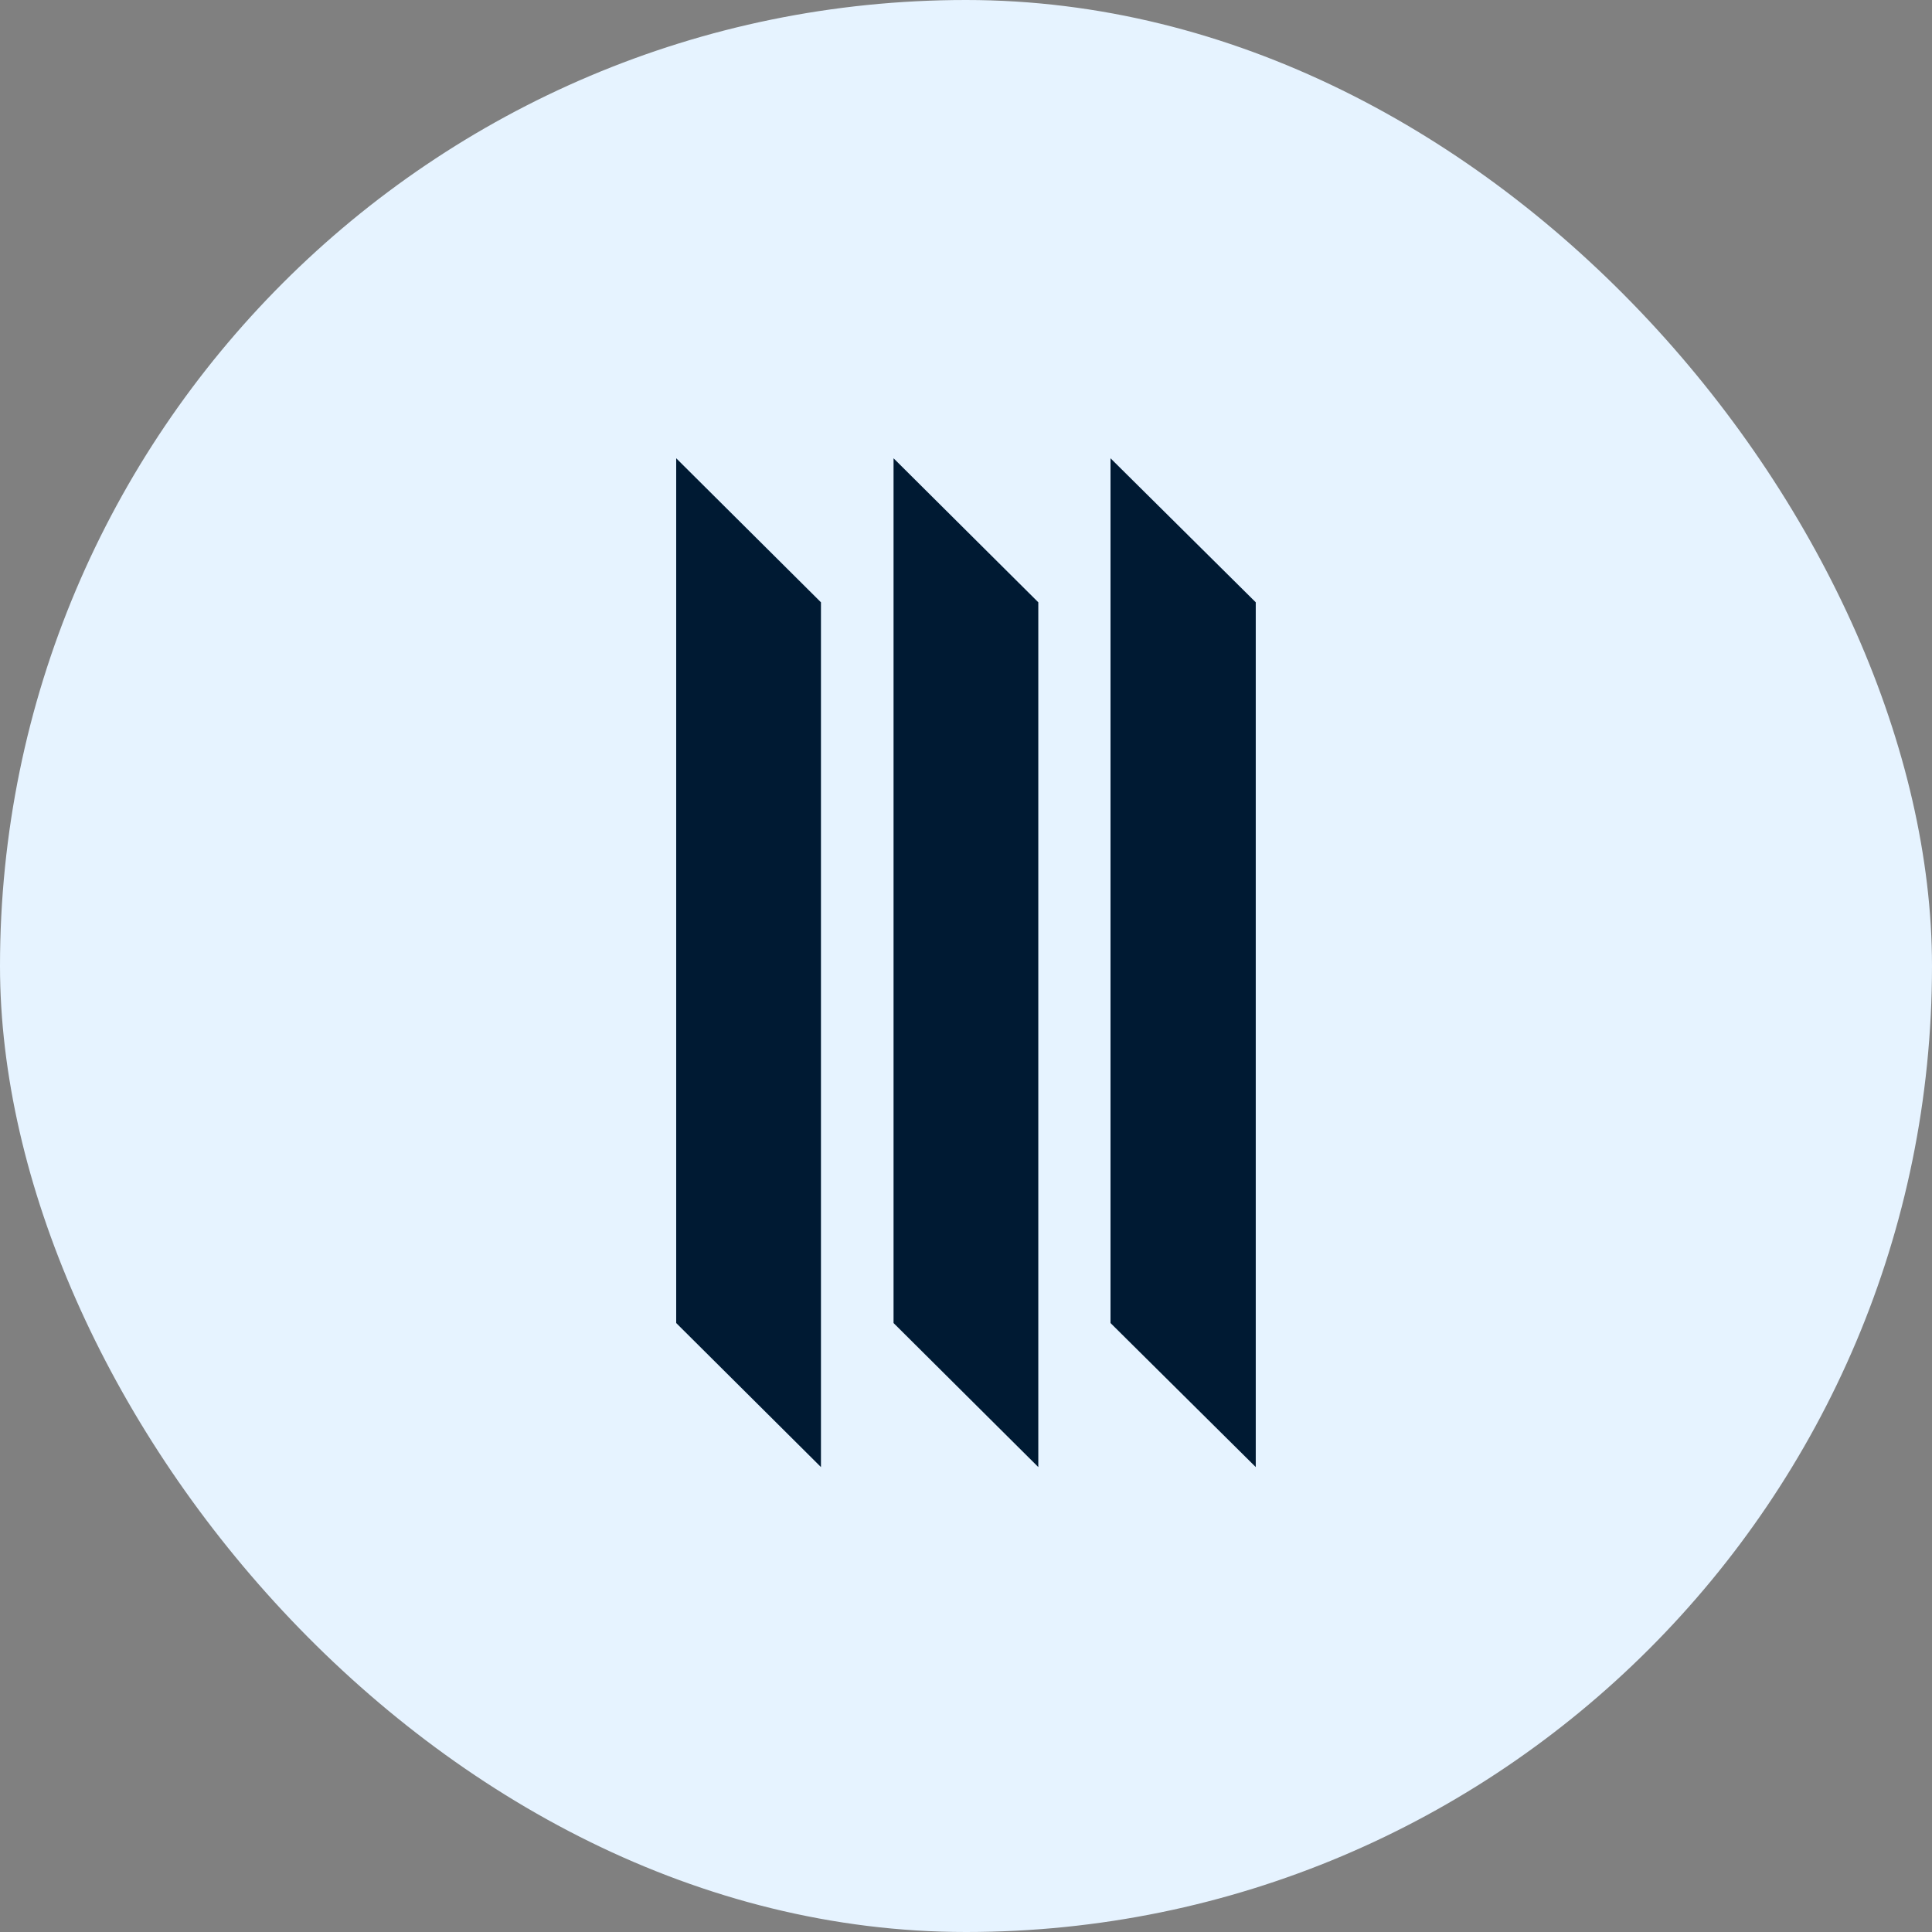
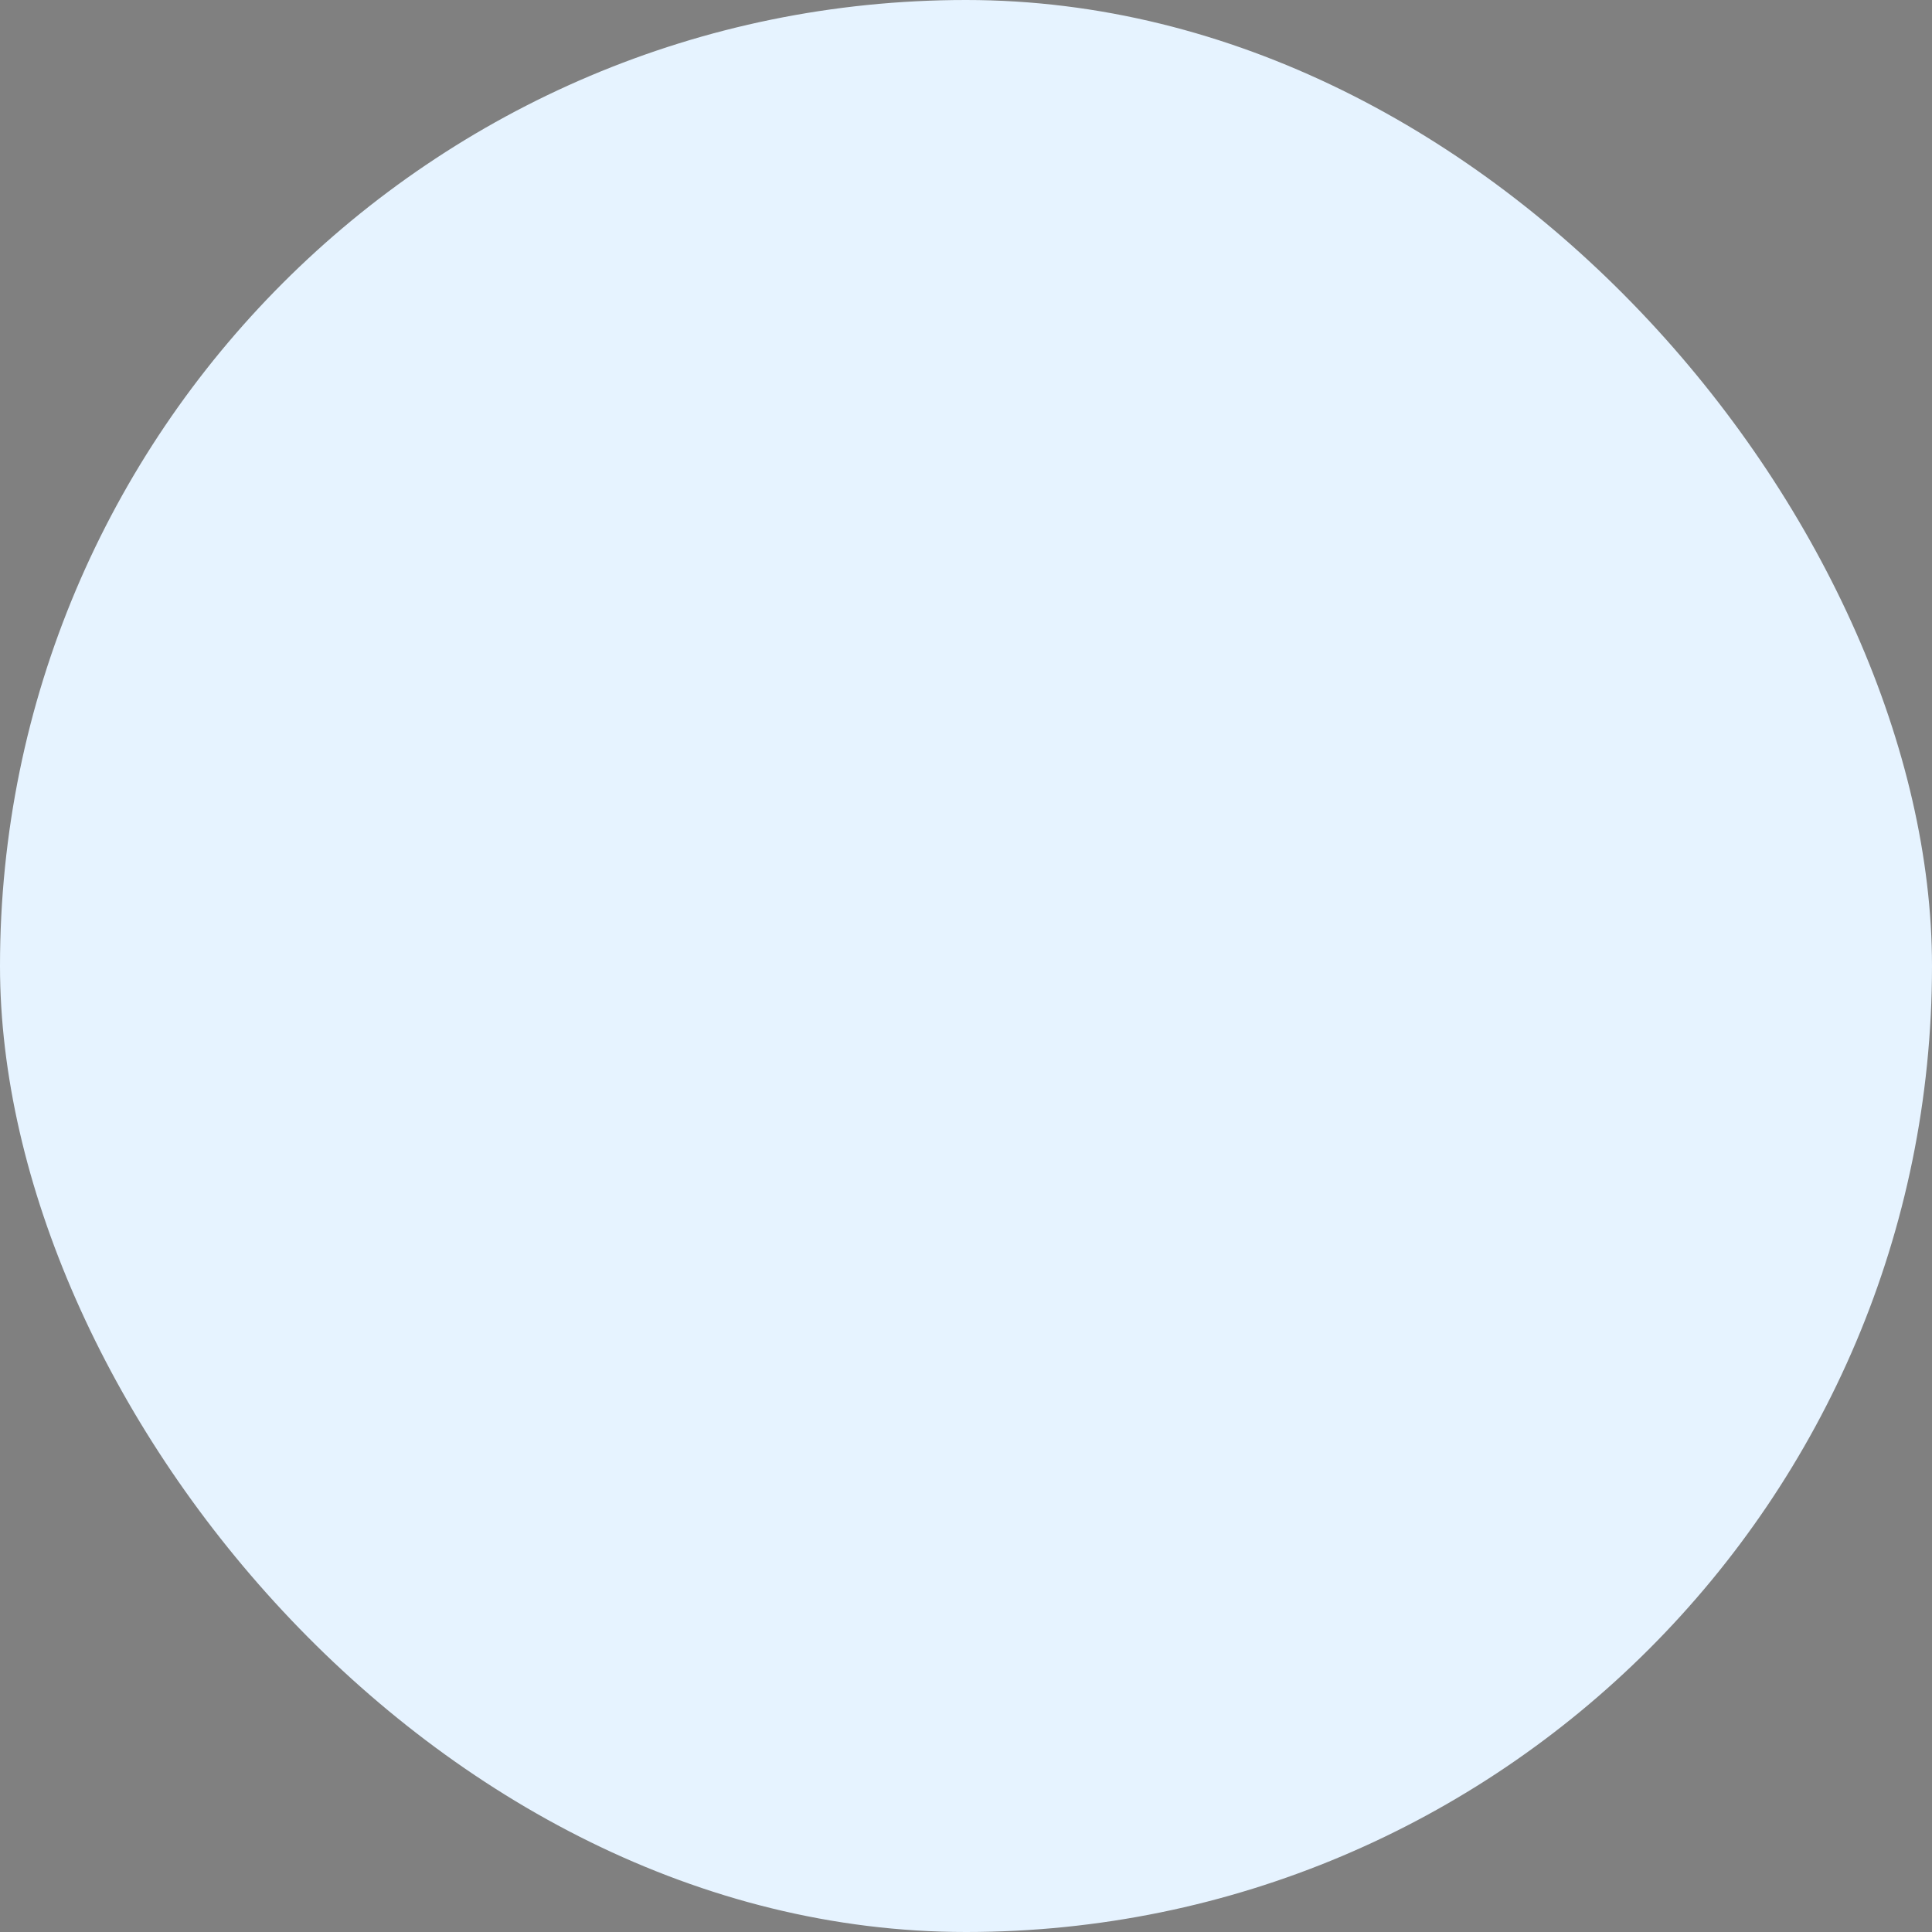
<svg xmlns="http://www.w3.org/2000/svg" width="40" height="40" viewBox="0 0 40 40" fill="none">
  <rect x="0" y="0" width="40" height="40" fill="#808080" stroke="none" />
  <rect width="40" height="40" rx="20" fill="#E6F3FF" />
  <g clip-path="url(#clip0_8197_73227)">
    <path d="M14 27.392L16.997 30.374V12.47L14 9.488V27.392Z" fill="#001A33" />
    <path d="M18.5 27.392L21.497 30.374V12.47L18.5 9.488V27.392Z" fill="#001A33" />
-     <path d="M22.992 27.392L25.999 30.374V12.47L22.992 9.488V27.392Z" fill="#001A33" />
+     <path d="M22.992 27.392L25.999 30.374V12.47L22.992 9.488V27.392" fill="#001A33" />
  </g>
  <defs>
    <clipPath id="clip0_8197_73227">
-       <rect width="12" height="22" fill="white" transform="translate(14 9)" />
-     </clipPath>
+       </clipPath>
  </defs>
</svg>